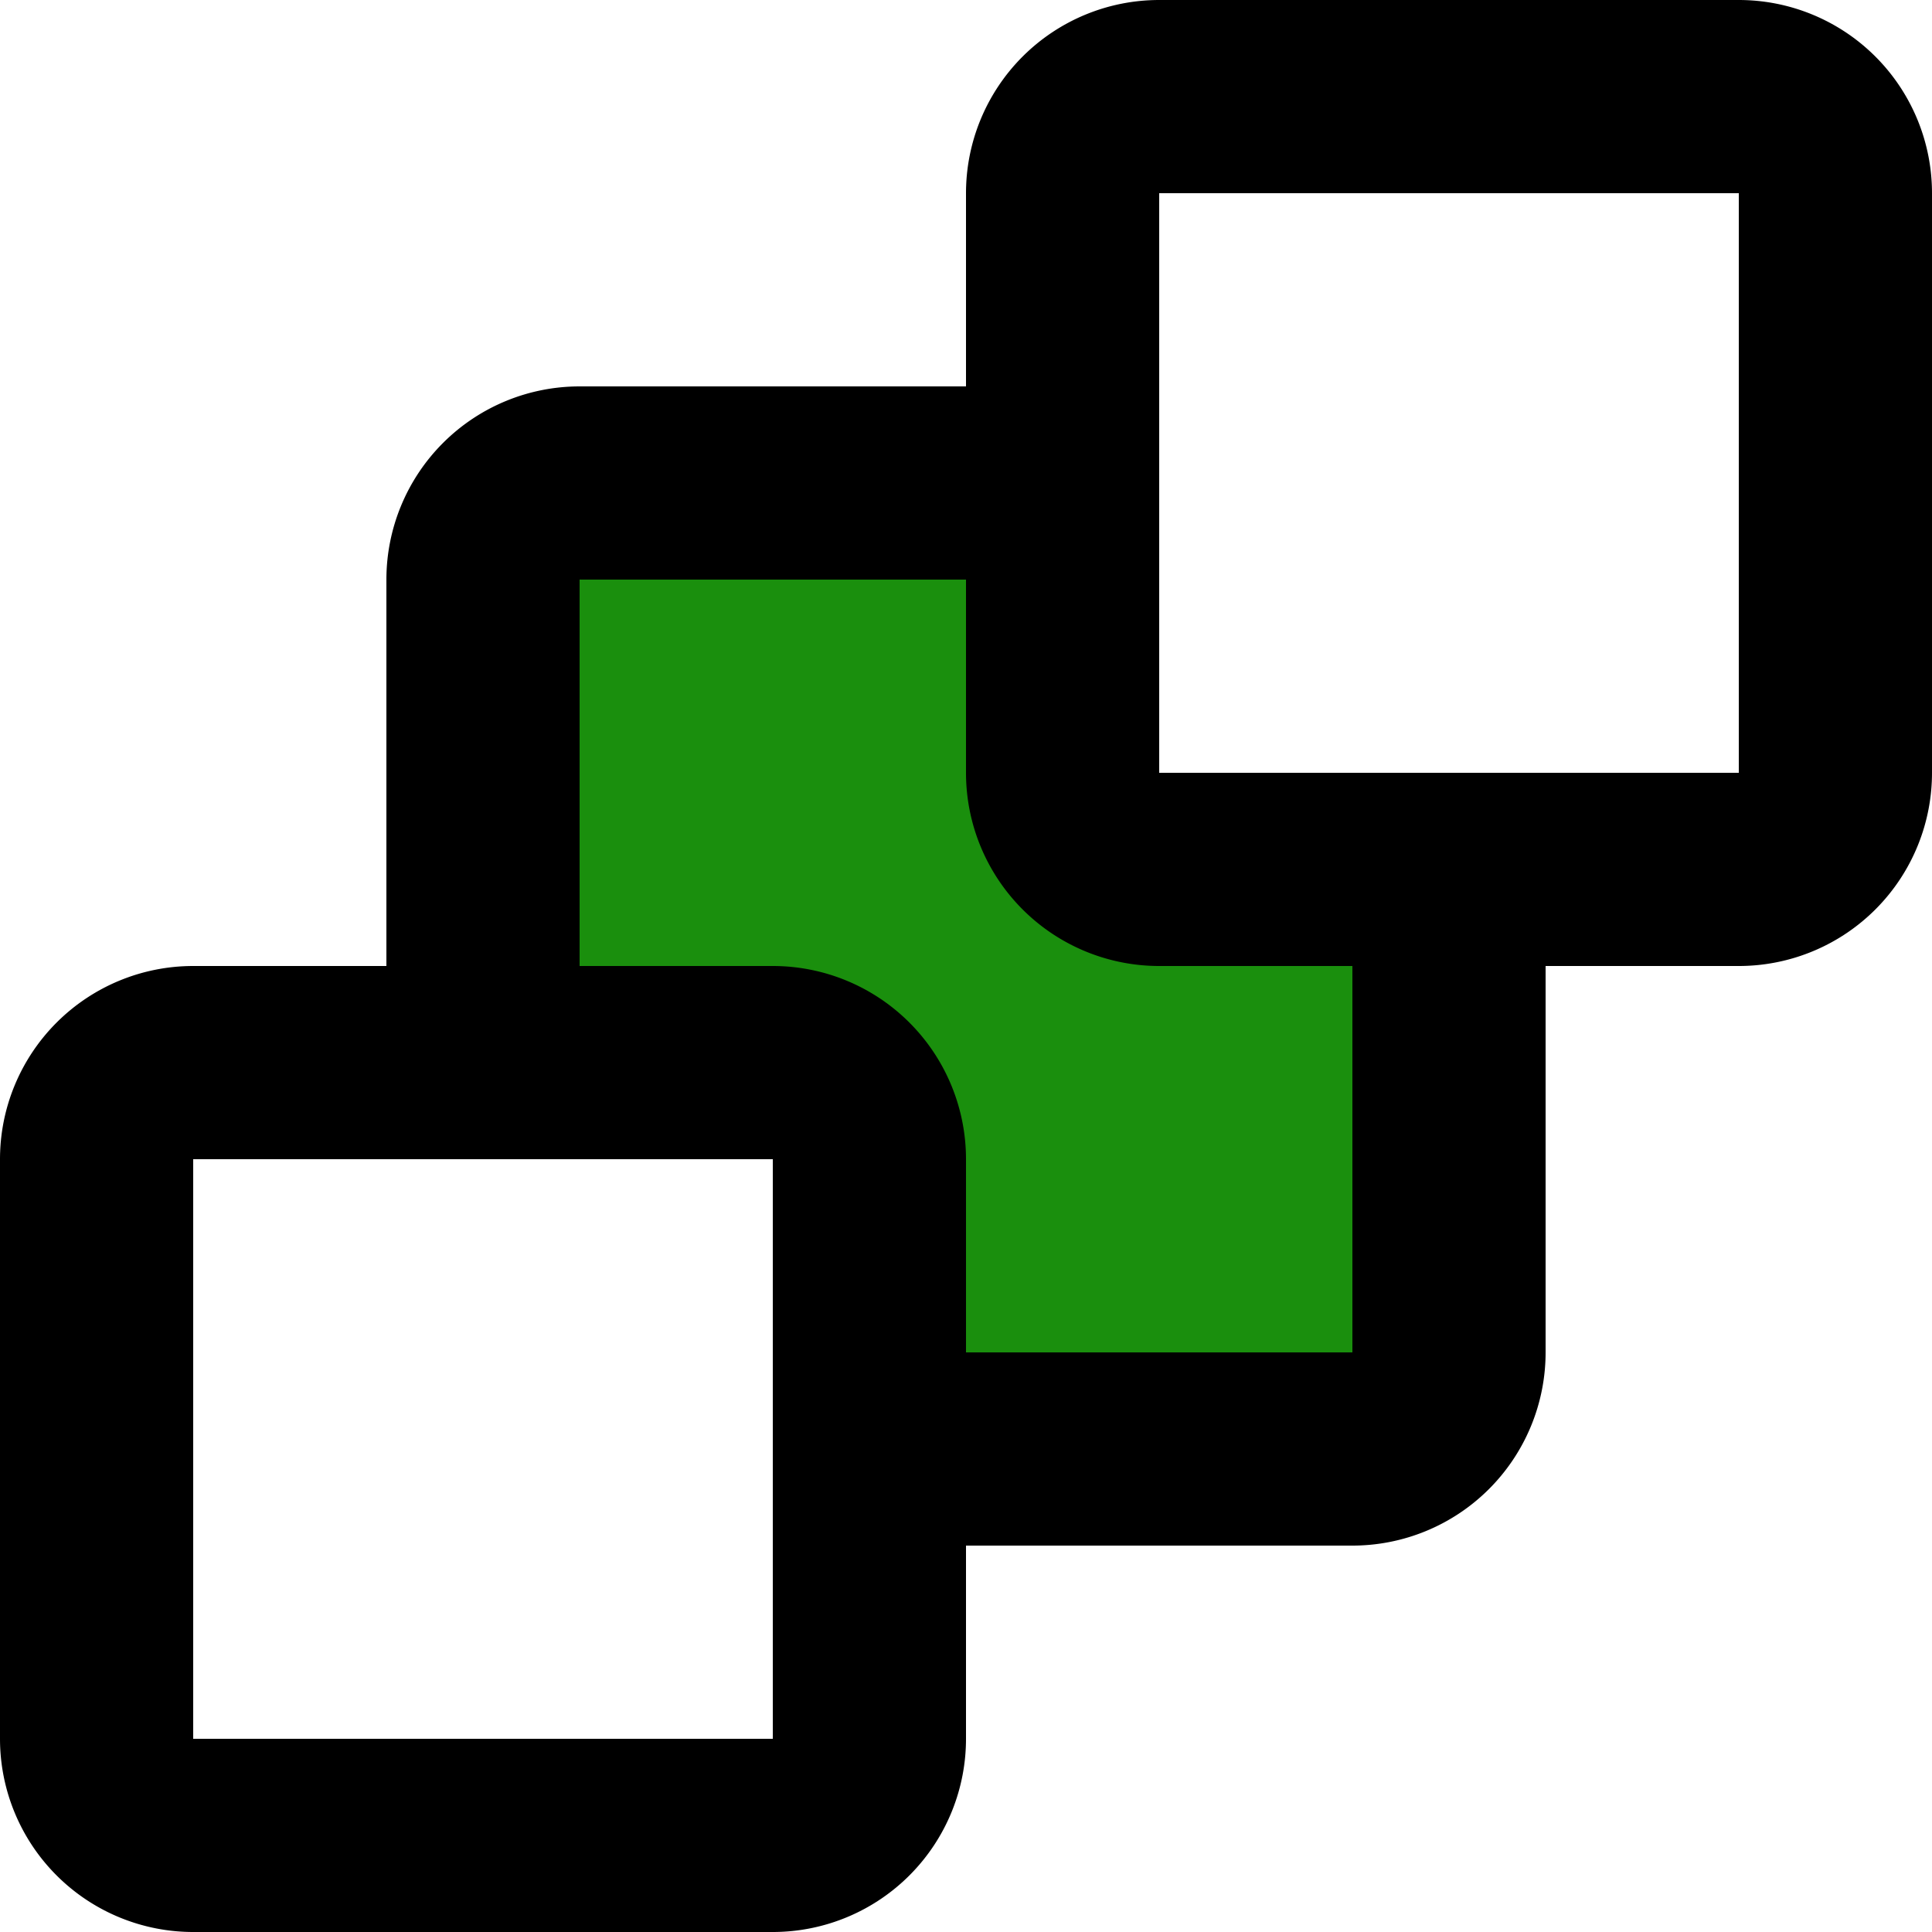
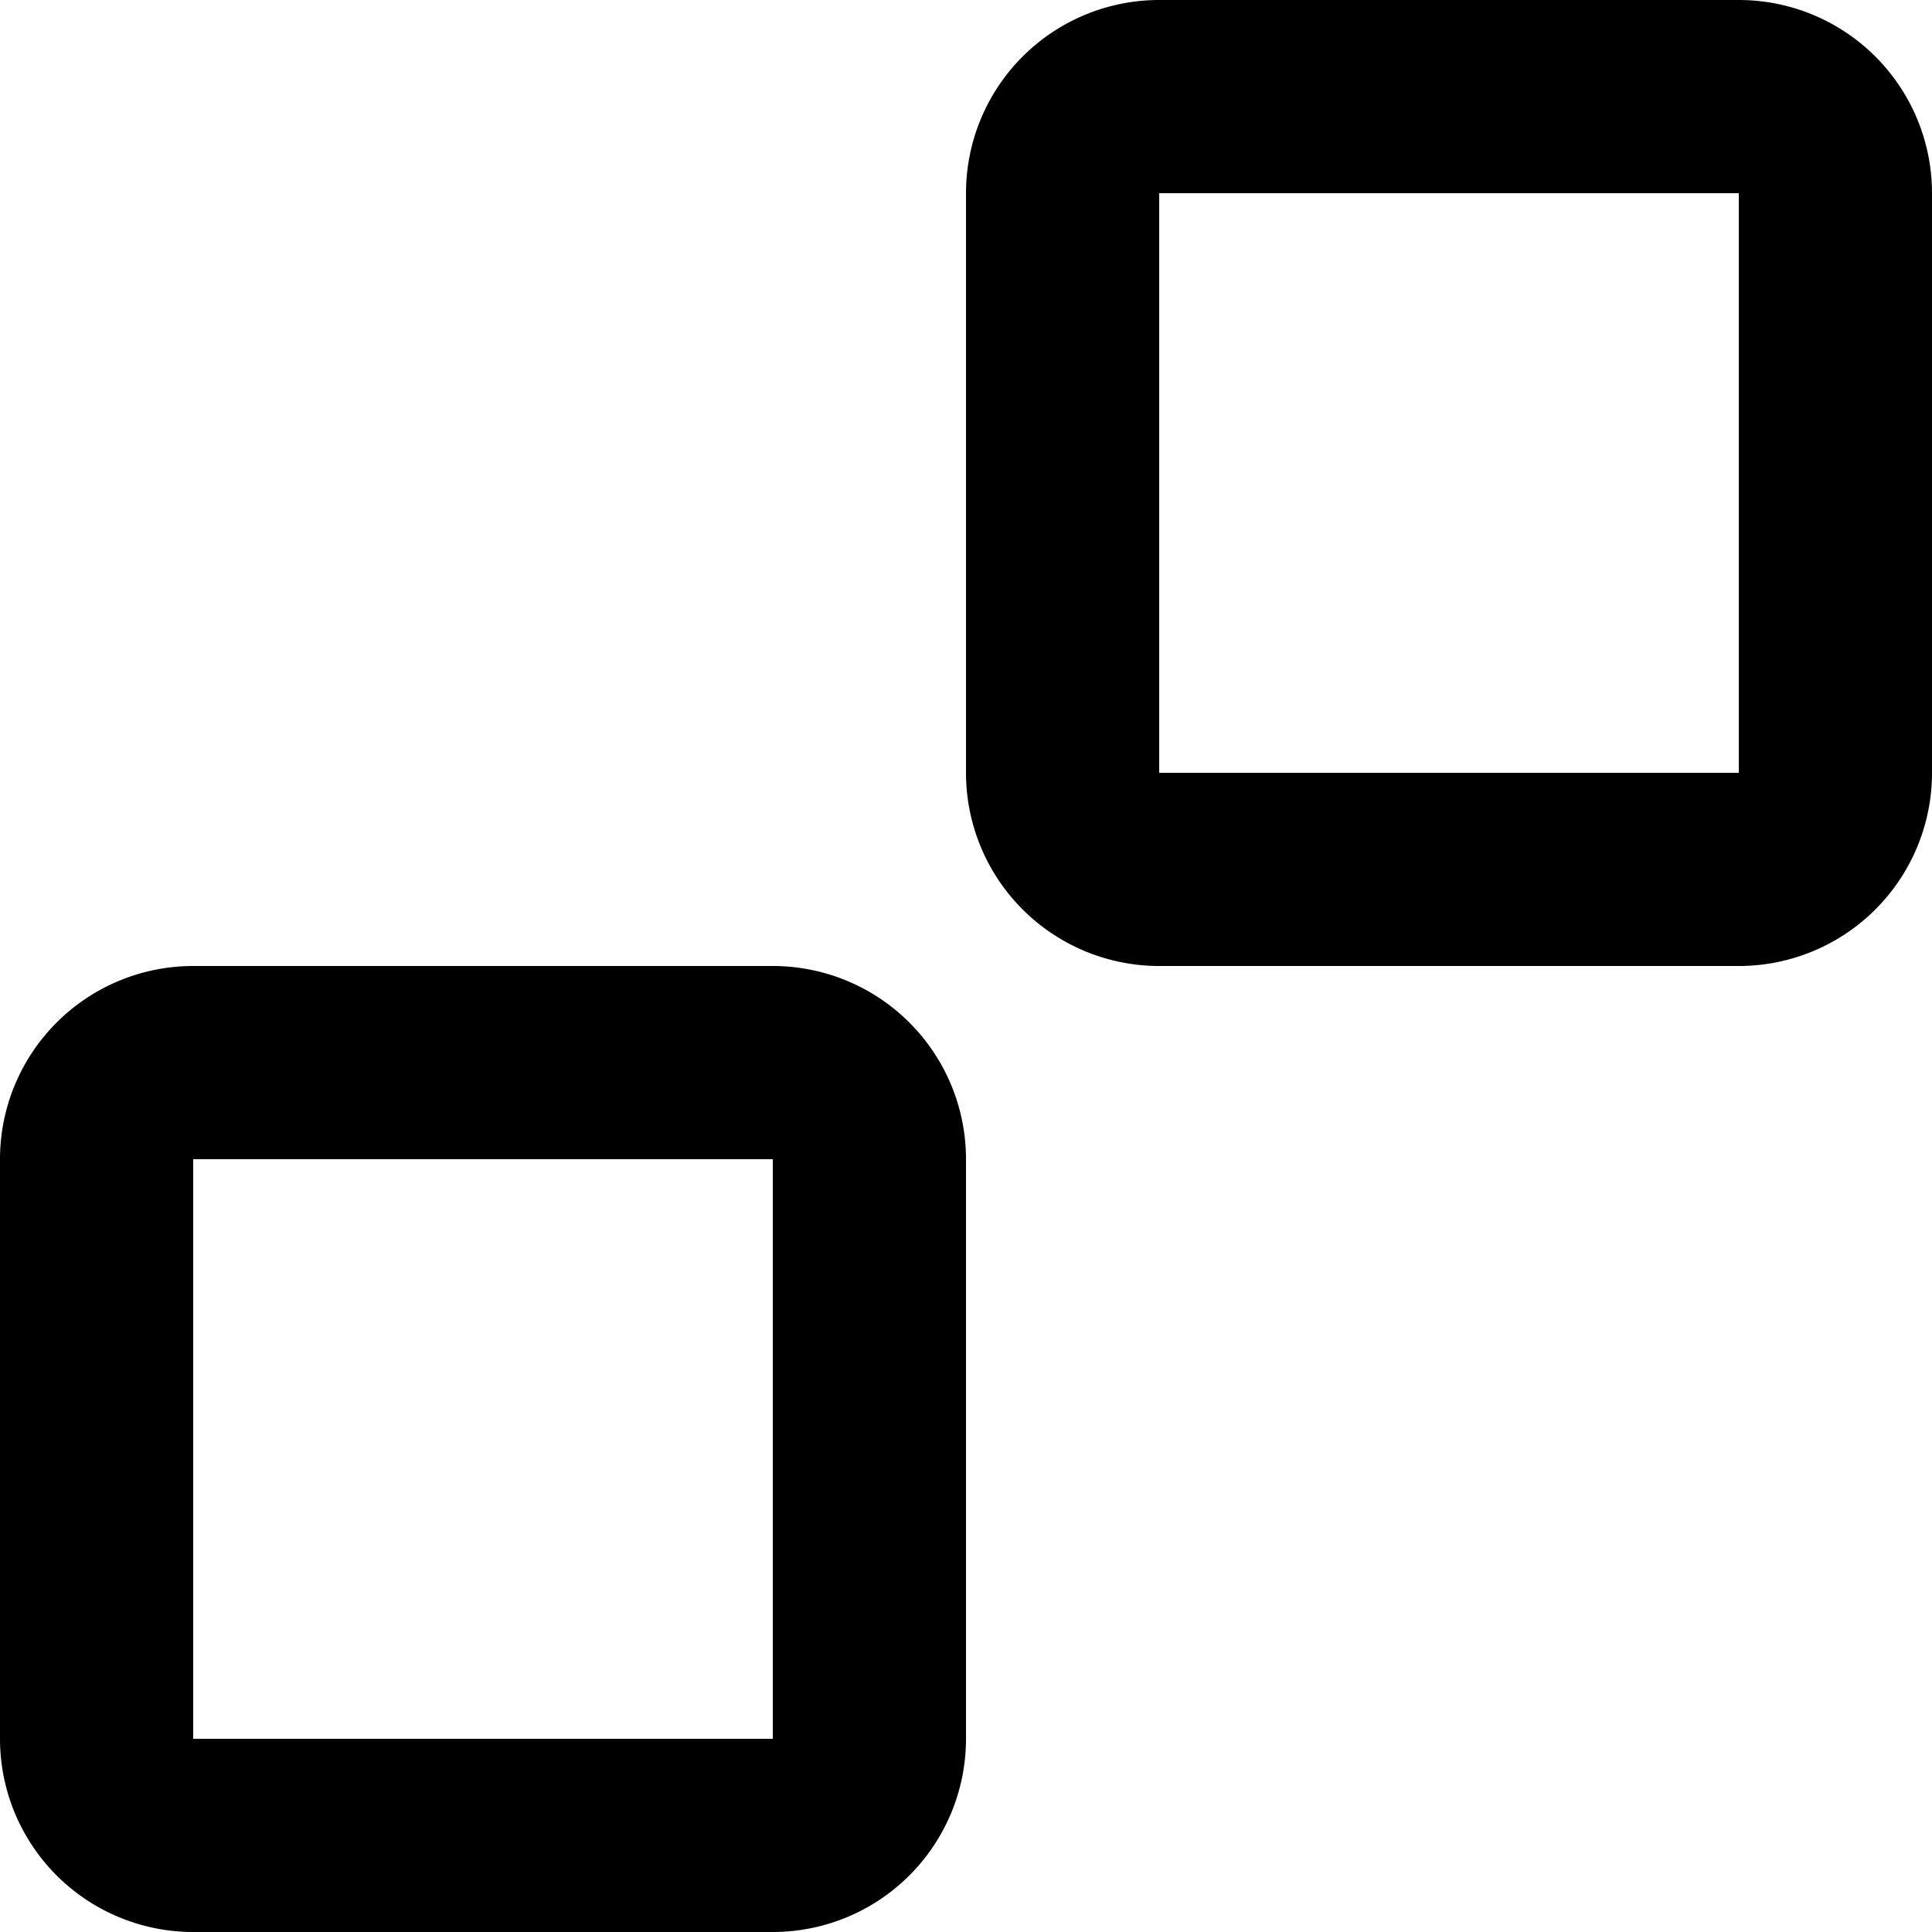
<svg xmlns="http://www.w3.org/2000/svg" width="800px" height="800px" viewBox="0 0 20 20" fill="#000000">
  <g id="SVGRepo_bgCarrier" stroke-width="0" />
  <g id="SVGRepo_tracerCarrier" stroke-linecap="round" stroke-linejoin="round" />
  <g id="SVGRepo_iconCarrier">
    <g id="bring-behind-2" transform="translate(-2 -2)">
-       <path id="secondary" fill="#1a8f0d" d="M11,14a1,1,0,0,0-1-1H7V8A1,1,0,0,1,8,7h5v3a1,1,0,0,0,1,1h3v5a1,1,0,0,1-1,1H11Z" />
-       <path id="primary" d="M7,13V8A1,1,0,0,1,8,7h5" fill="none" stroke="#000000" stroke-linecap="round" stroke-linejoin="round" stroke-width="2" />
-       <path id="primary-2" data-name="primary" d="M17,11v5a1,1,0,0,1-1,1H11" fill="none" stroke="#000000" stroke-linecap="round" stroke-linejoin="round" stroke-width="2" />
      <path id="primary-3" data-name="primary" d="M10,13H4a1,1,0,0,0-1,1v6a1,1,0,0,0,1,1h6a1,1,0,0,0,1-1V14A1,1,0,0,0,10,13Zm4-2h6a1,1,0,0,0,1-1V4a1,1,0,0,0-1-1H14a1,1,0,0,0-1,1v6A1,1,0,0,0,14,11Z" fill="none" stroke="#000000" stroke-linecap="round" stroke-linejoin="round" stroke-width="2" />
    </g>
  </g>
</svg>